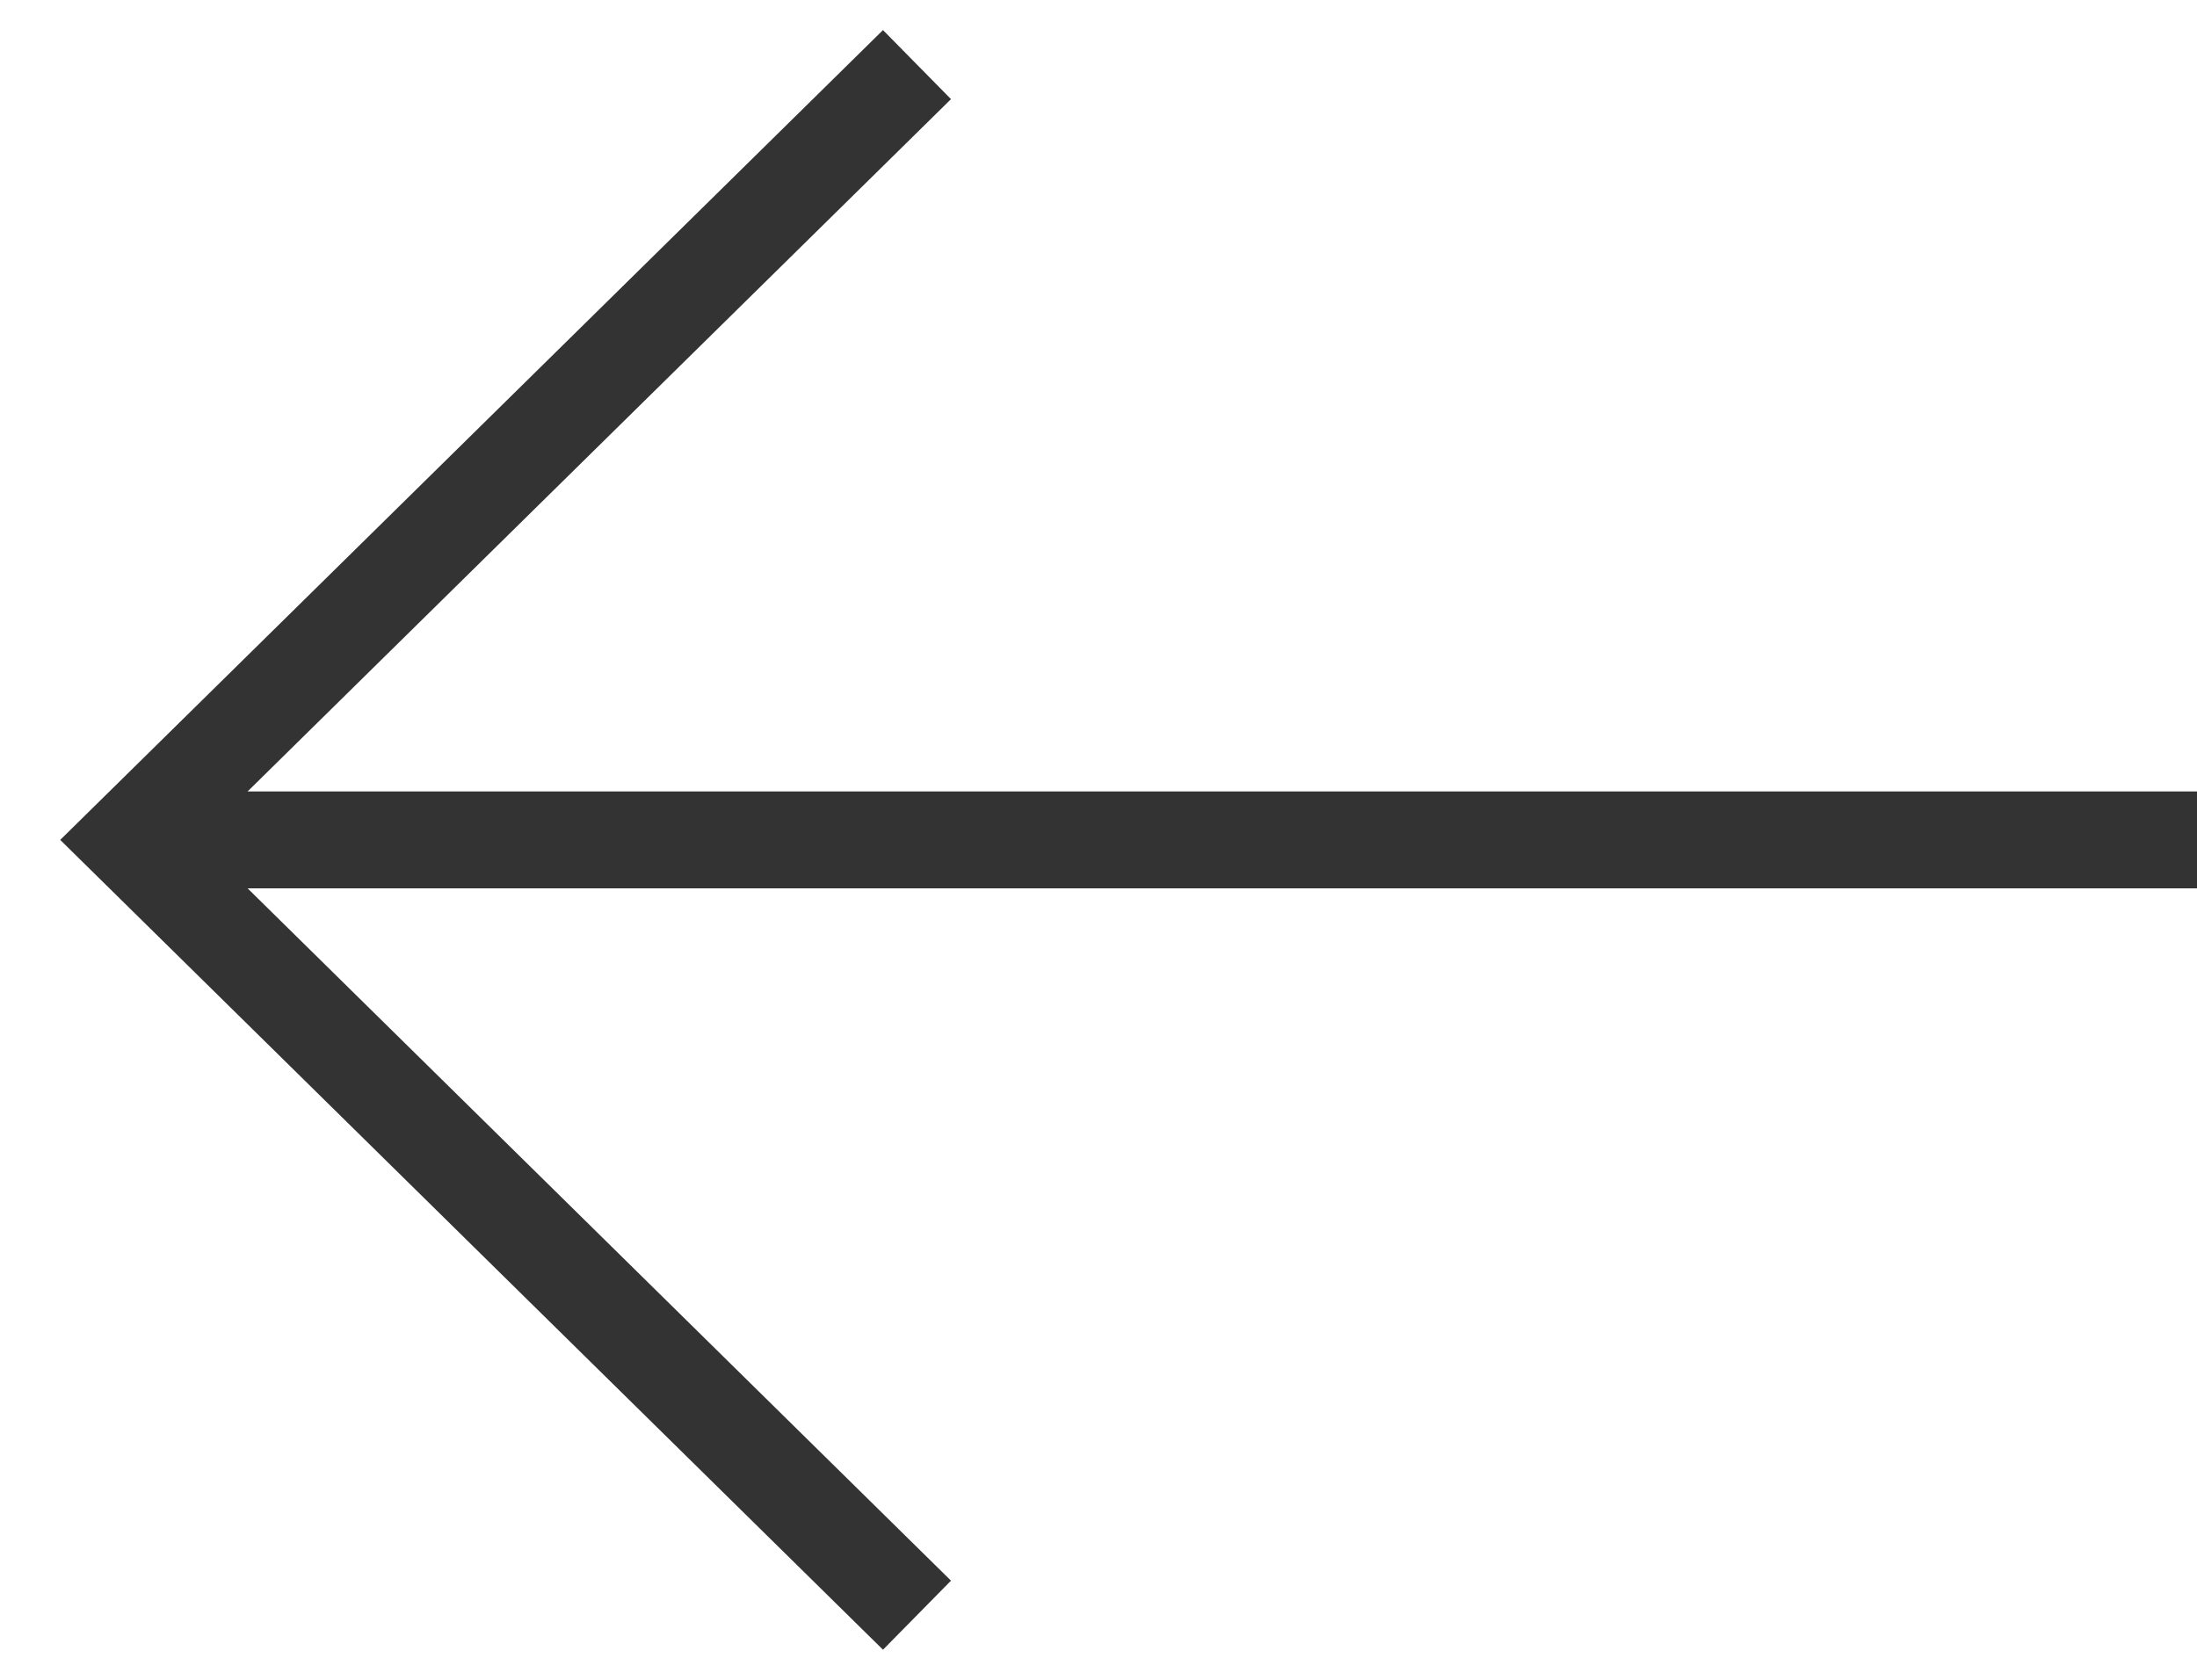
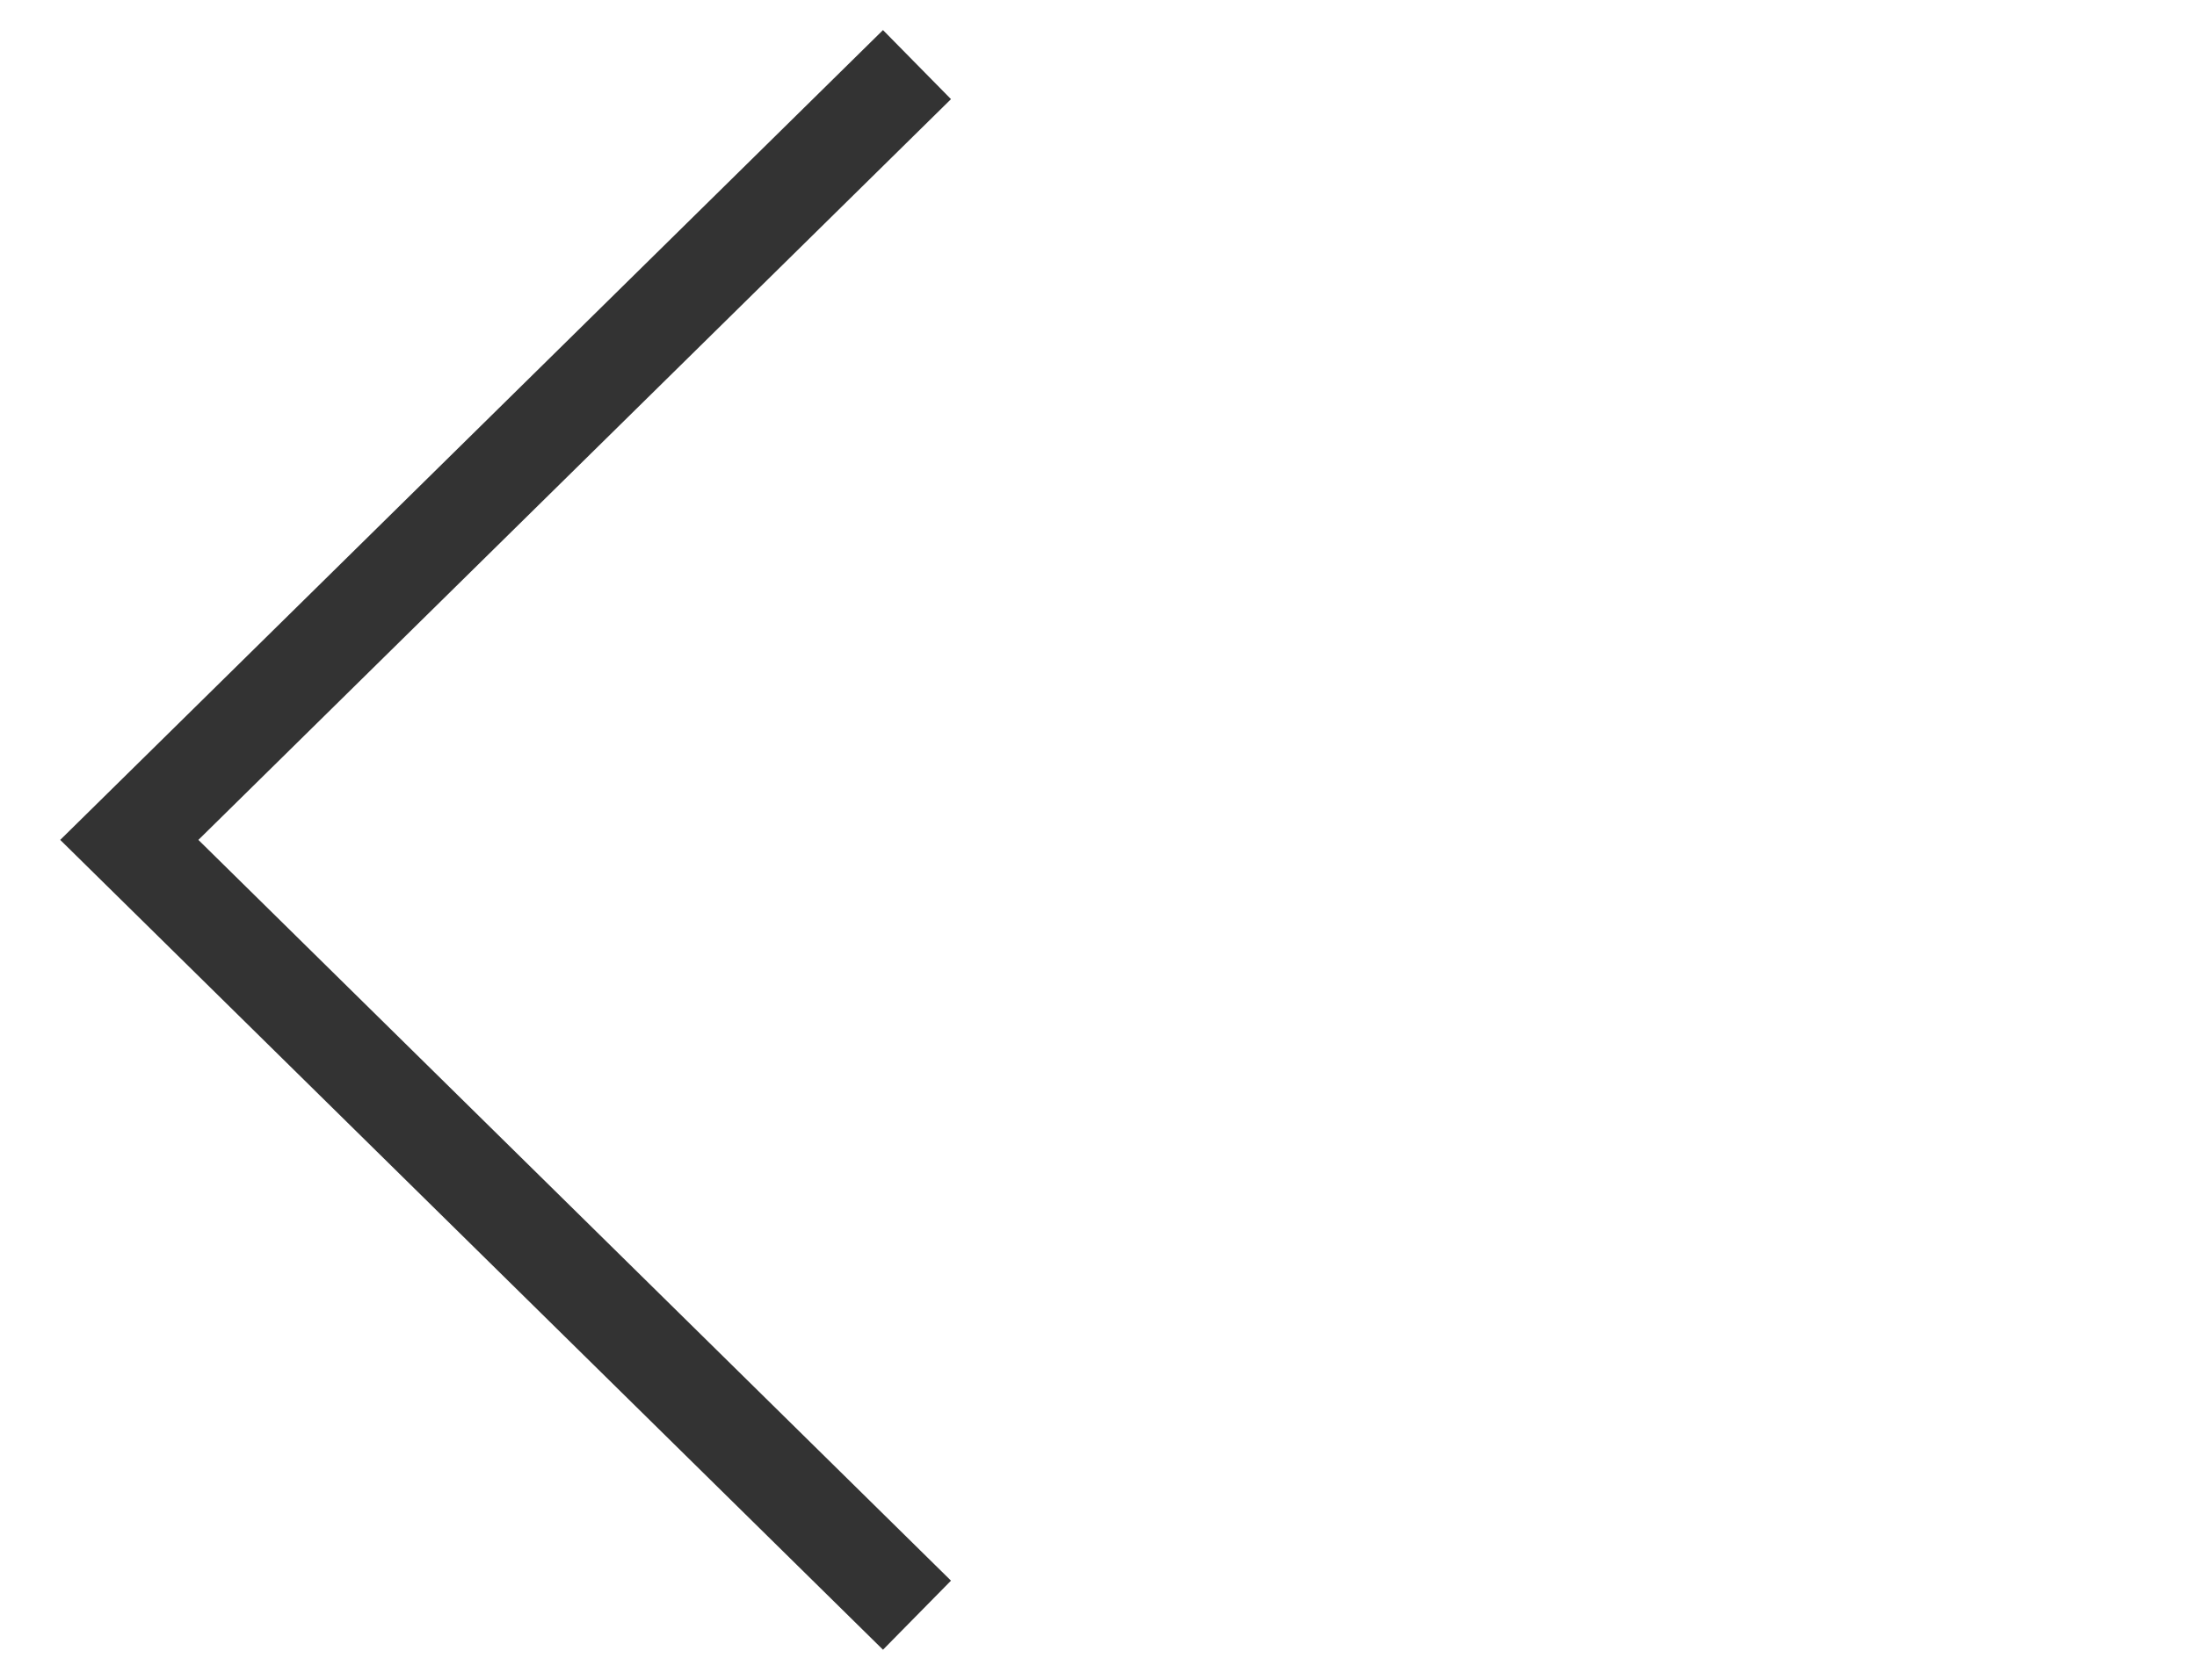
<svg xmlns="http://www.w3.org/2000/svg" width="34" height="26" viewBox="0 0 34 26" fill="none">
  <g id="arrow left">
    <path id="right" d="M14.191 25L2.001 13L14.191 1" stroke="#333333" stroke-width="1.5" />
-     <path id="line" d="M34 13L2 13" stroke="#333333" stroke-width="1.5" />
  </g>
</svg>